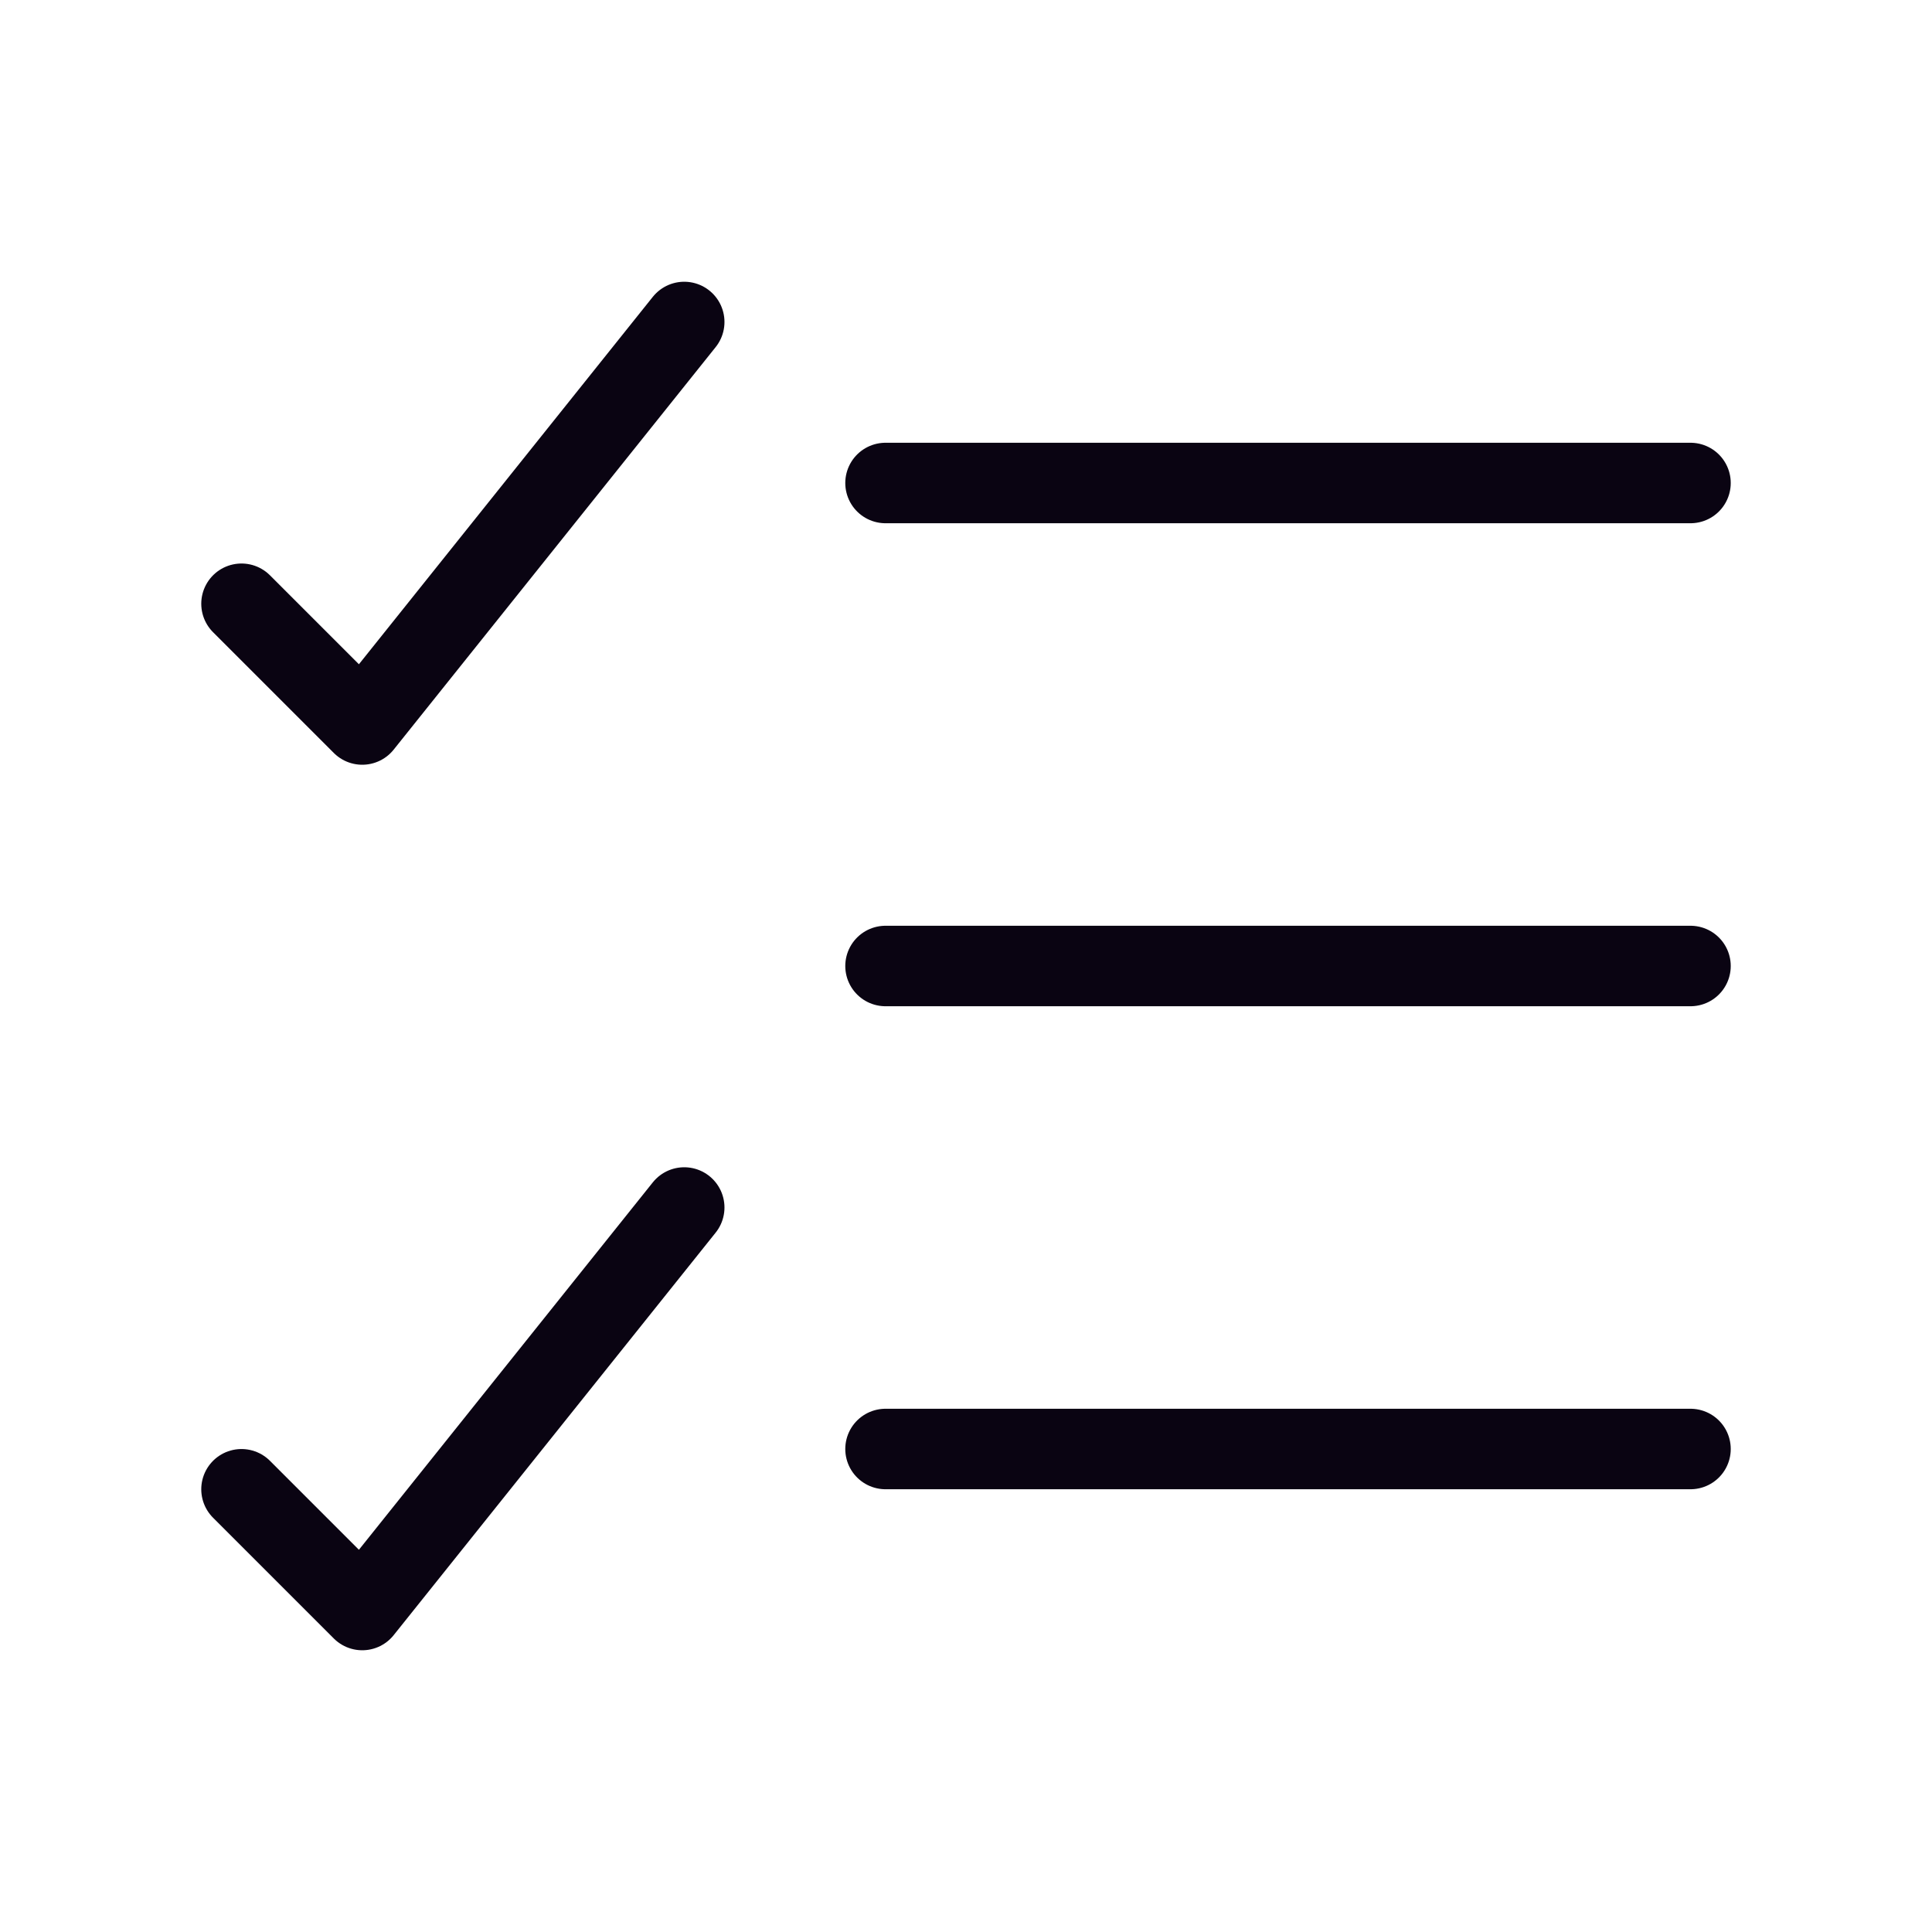
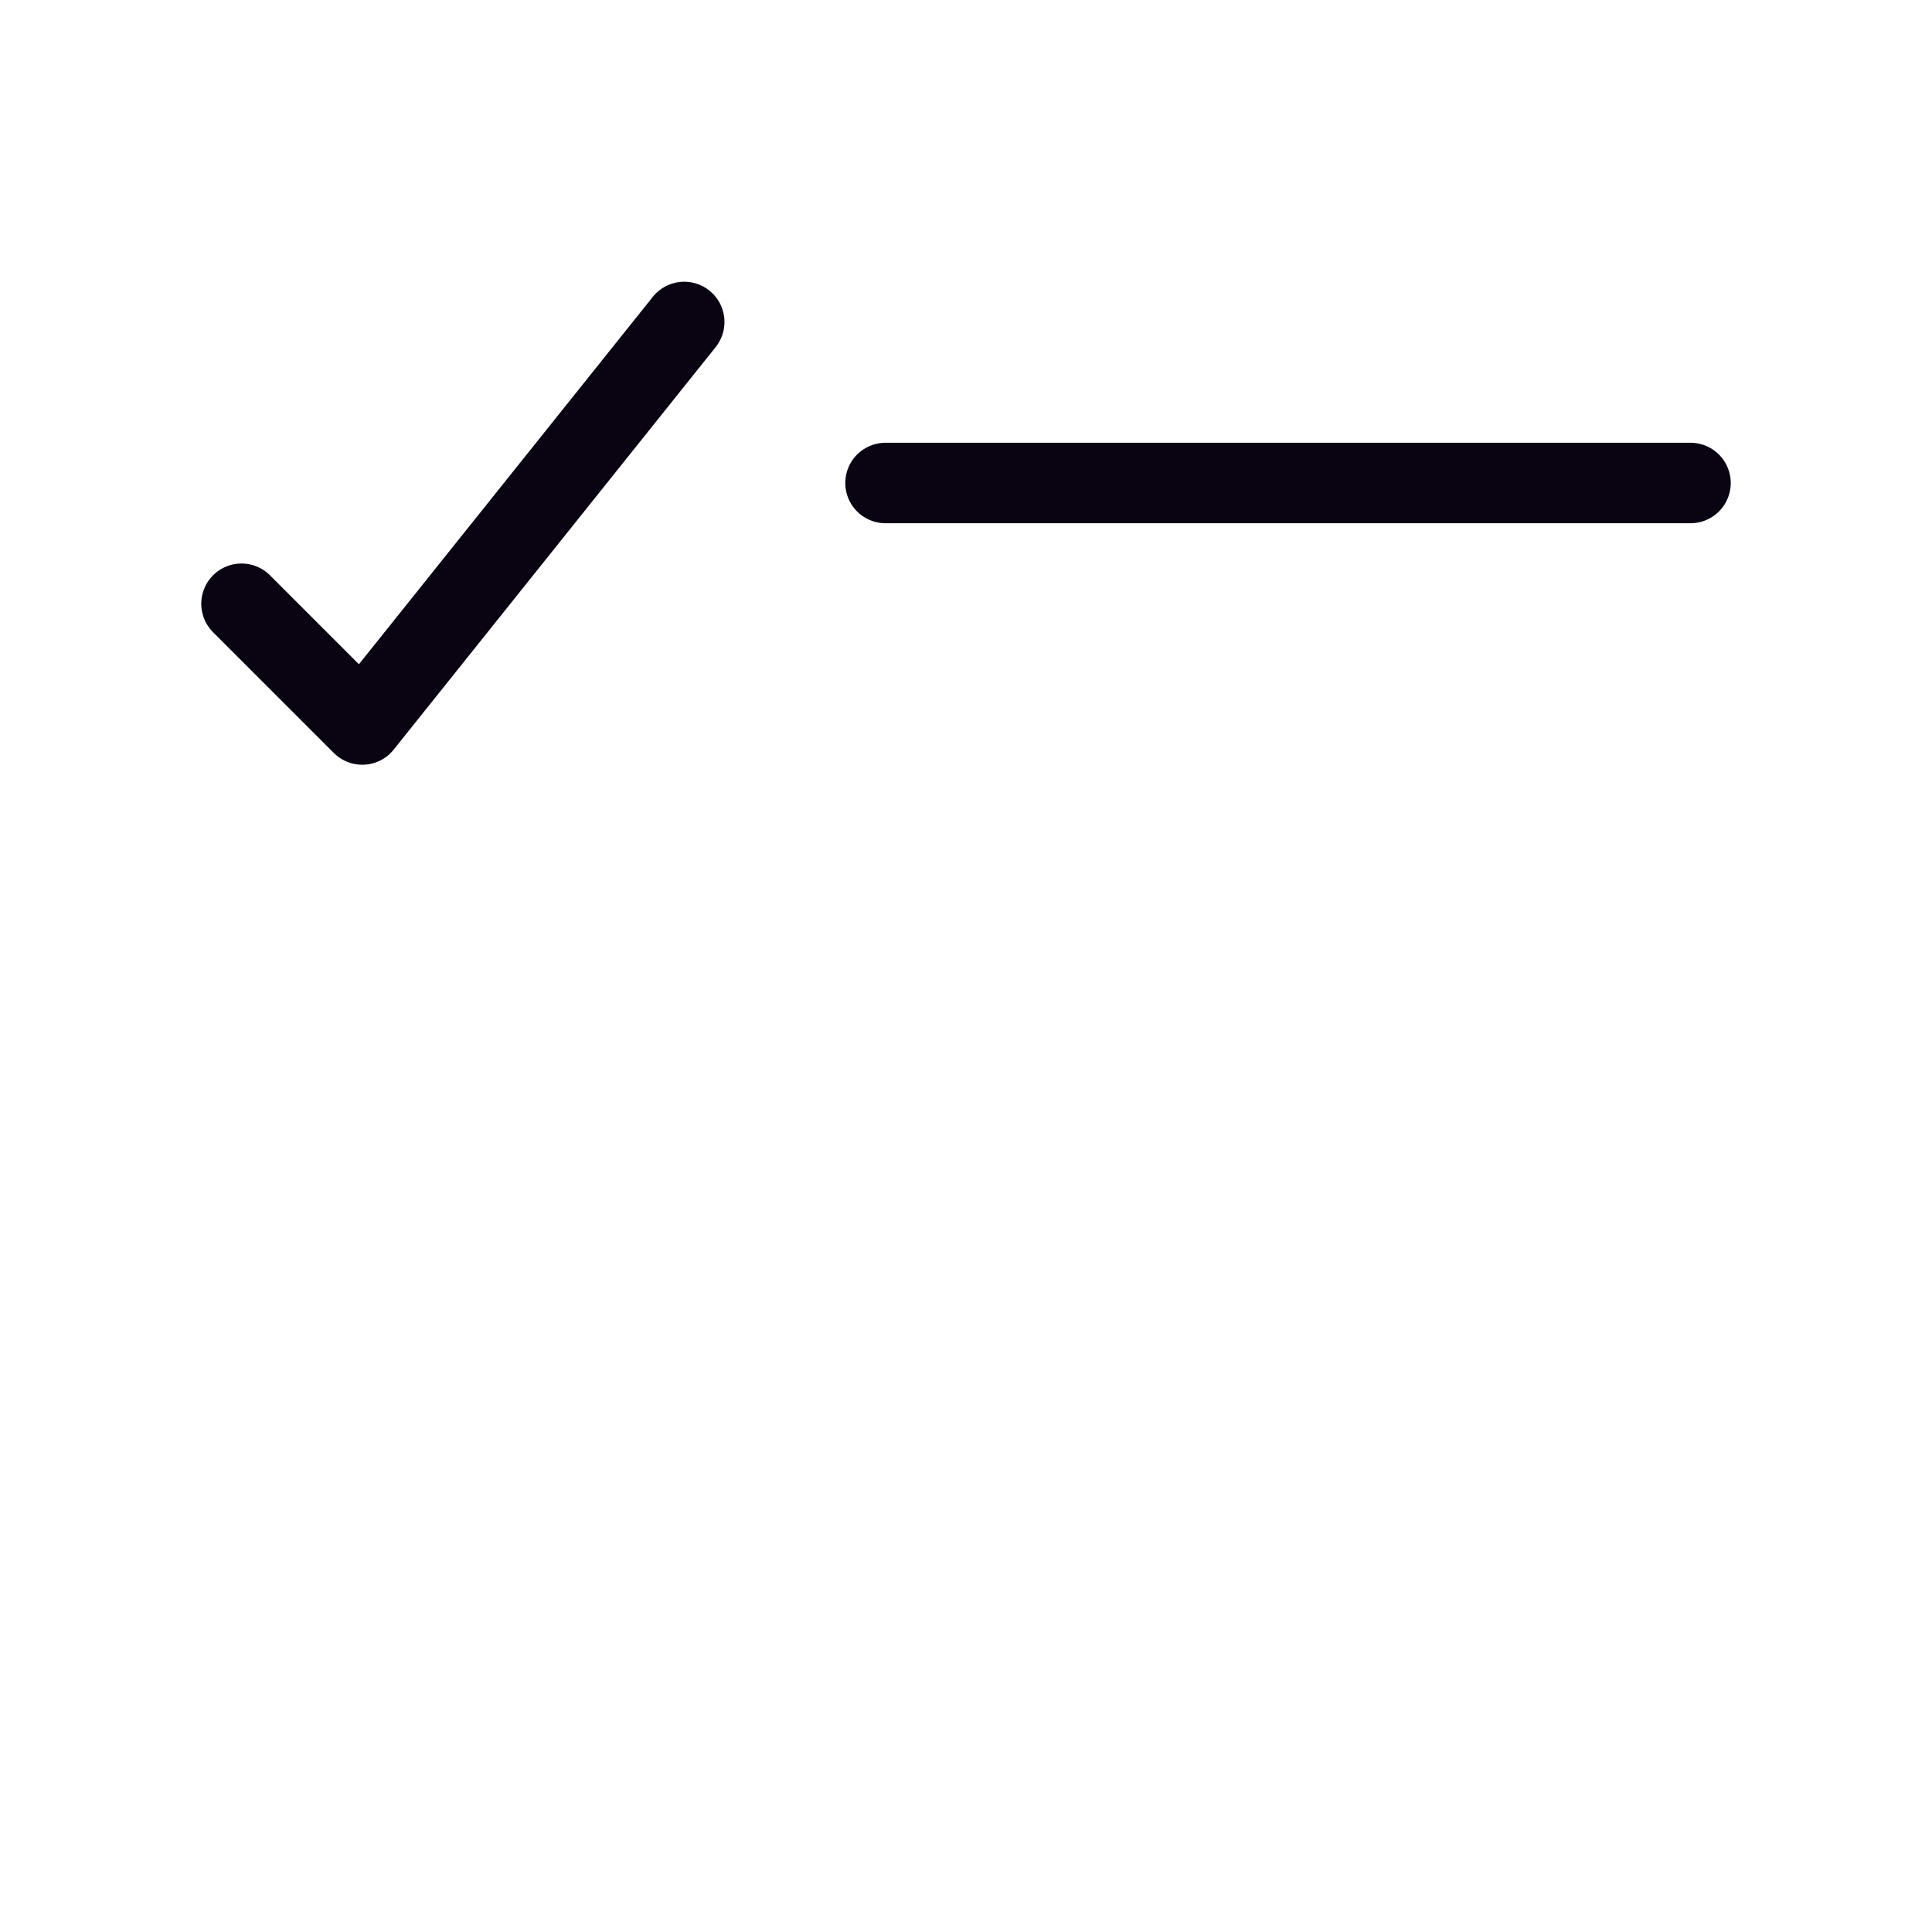
<svg xmlns="http://www.w3.org/2000/svg" width="32" height="32" viewBox="0 0 32 32" fill="none">
  <path d="M14.667 8H28" stroke="#0A0412" stroke-width="1.333" stroke-linecap="round" stroke-linejoin="round" />
-   <path d="M14.667 16H28" stroke="#0A0412" stroke-width="1.333" stroke-linecap="round" stroke-linejoin="round" />
-   <path d="M14.667 24H28" stroke="#0A0412" stroke-width="1.333" stroke-linecap="round" stroke-linejoin="round" />
  <path d="M4 10L6 12L11.333 5.333" stroke="#0A0412" stroke-width="1.333" stroke-linecap="round" stroke-linejoin="round" />
-   <path d="M4 24.667L6 26.667L11.333 20" stroke="#0A0412" stroke-width="1.333" stroke-linecap="round" stroke-linejoin="round" />
</svg>